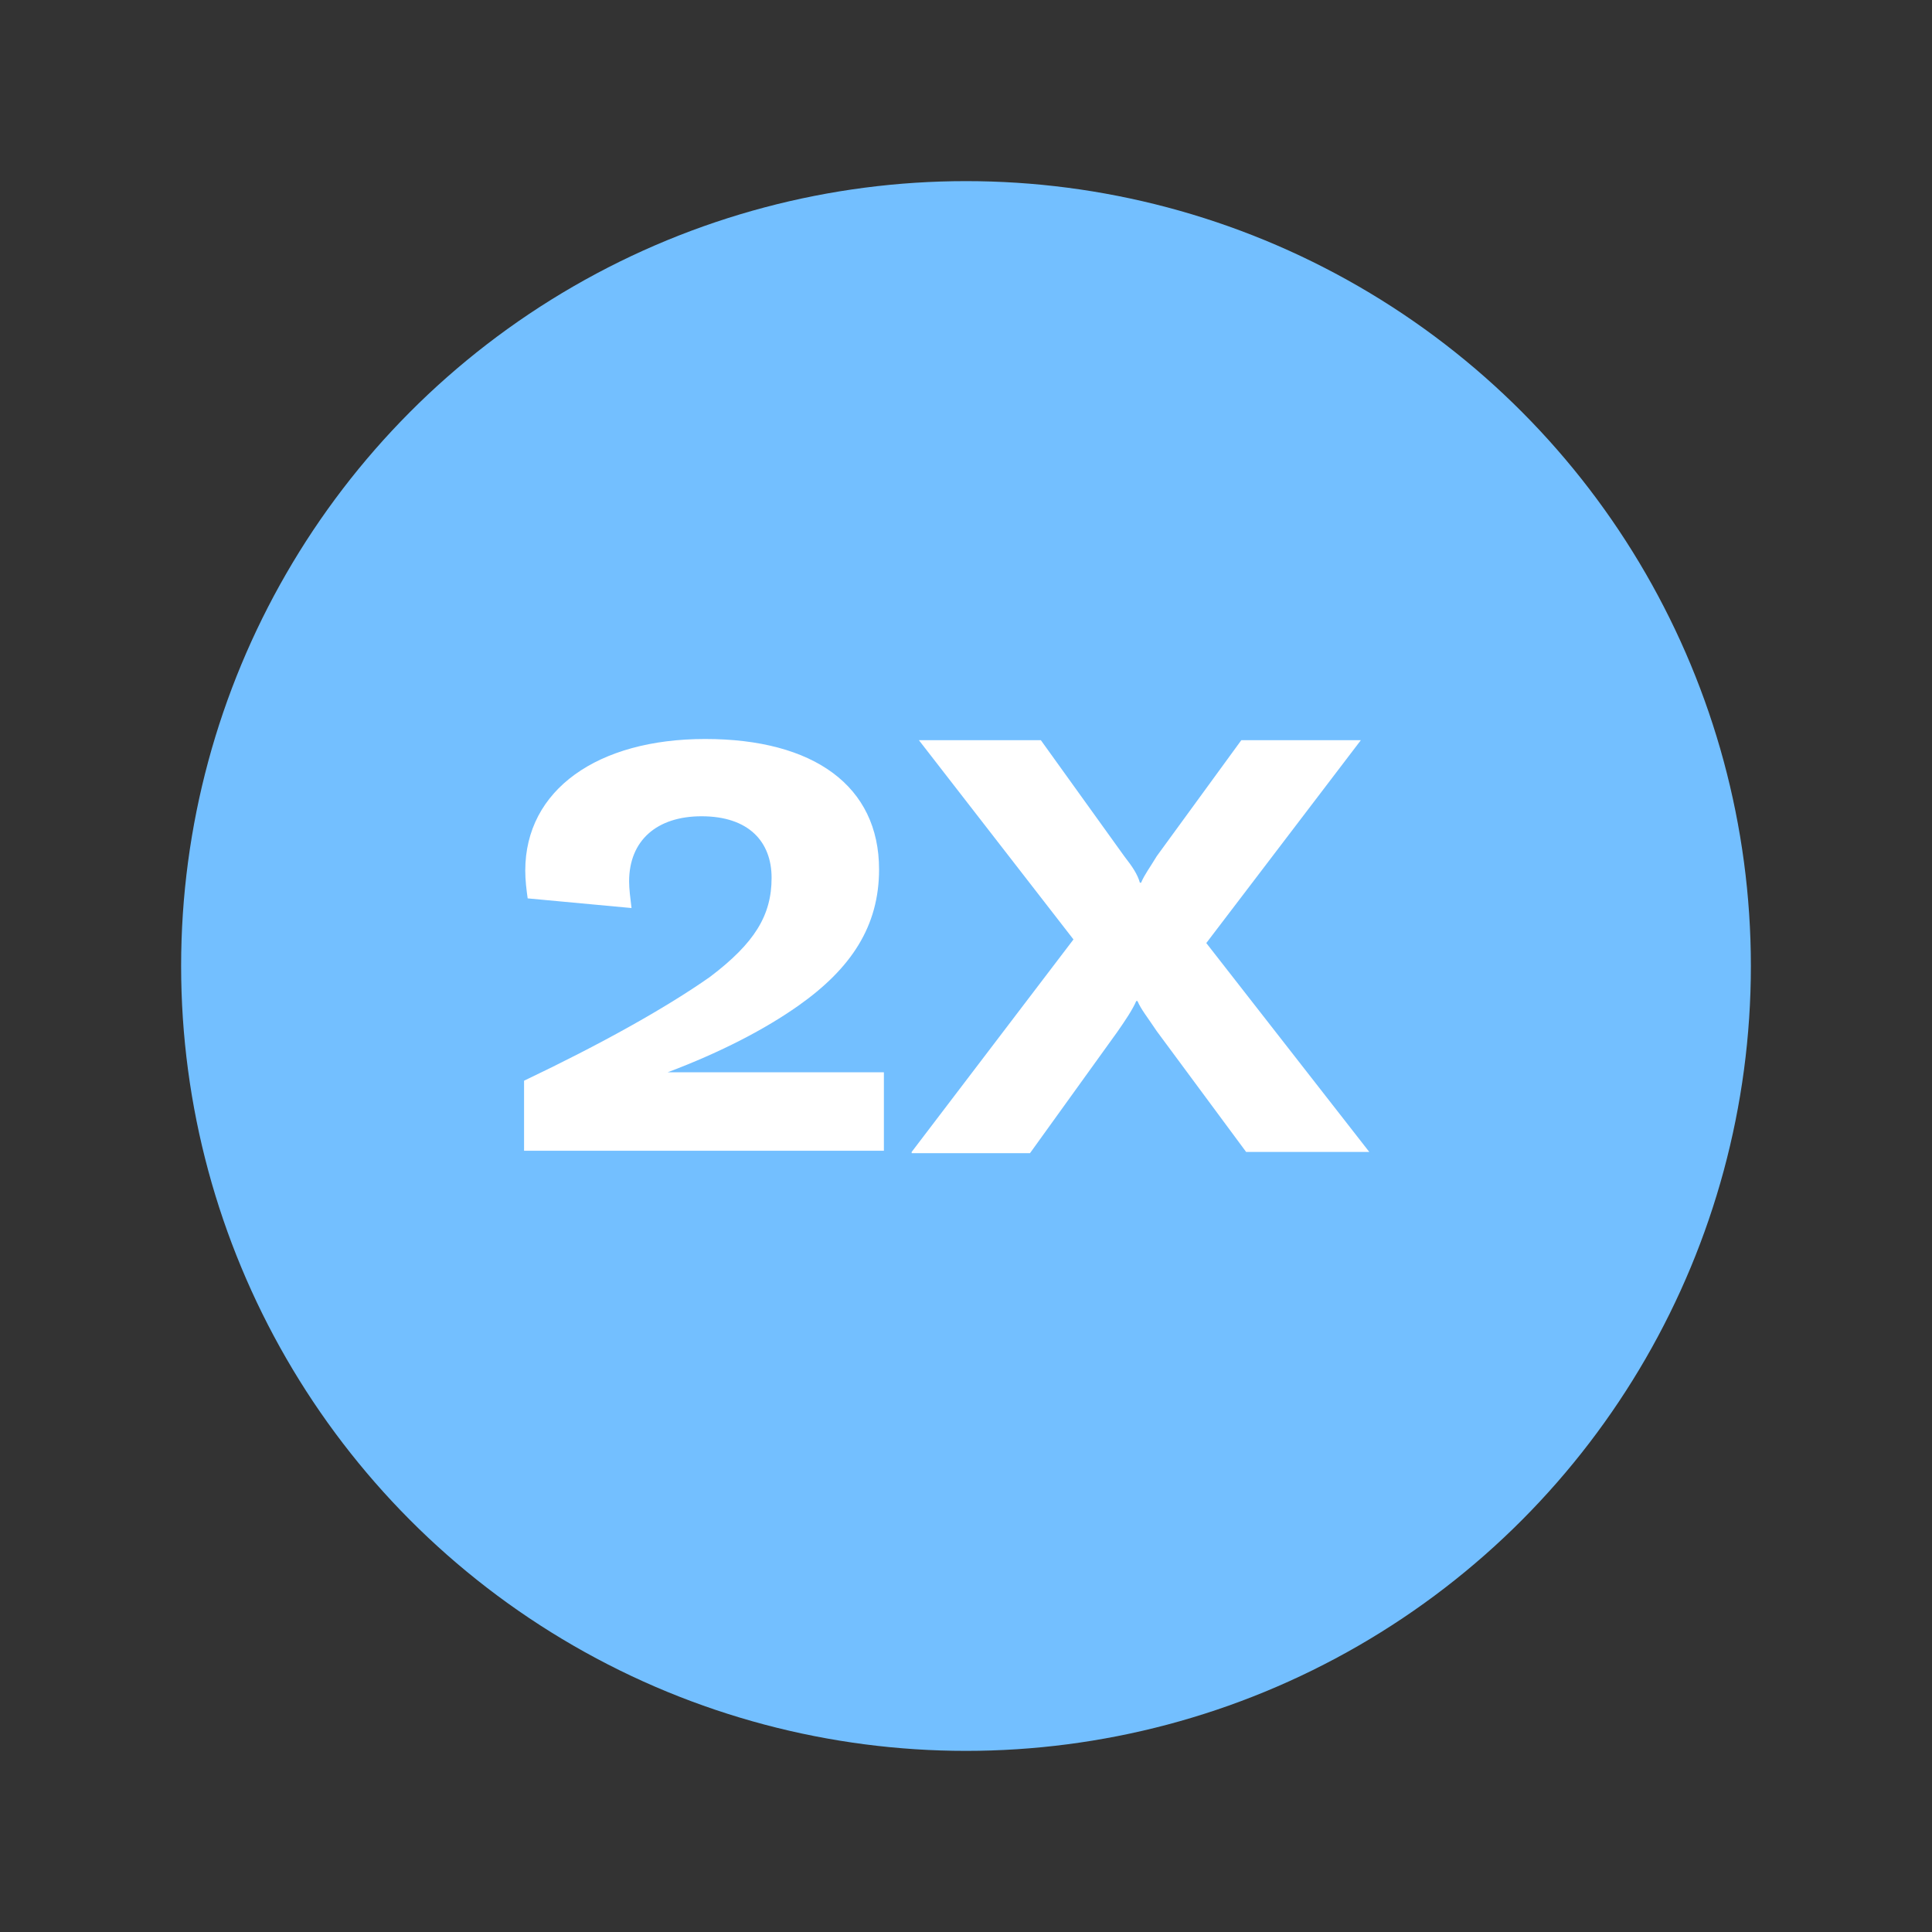
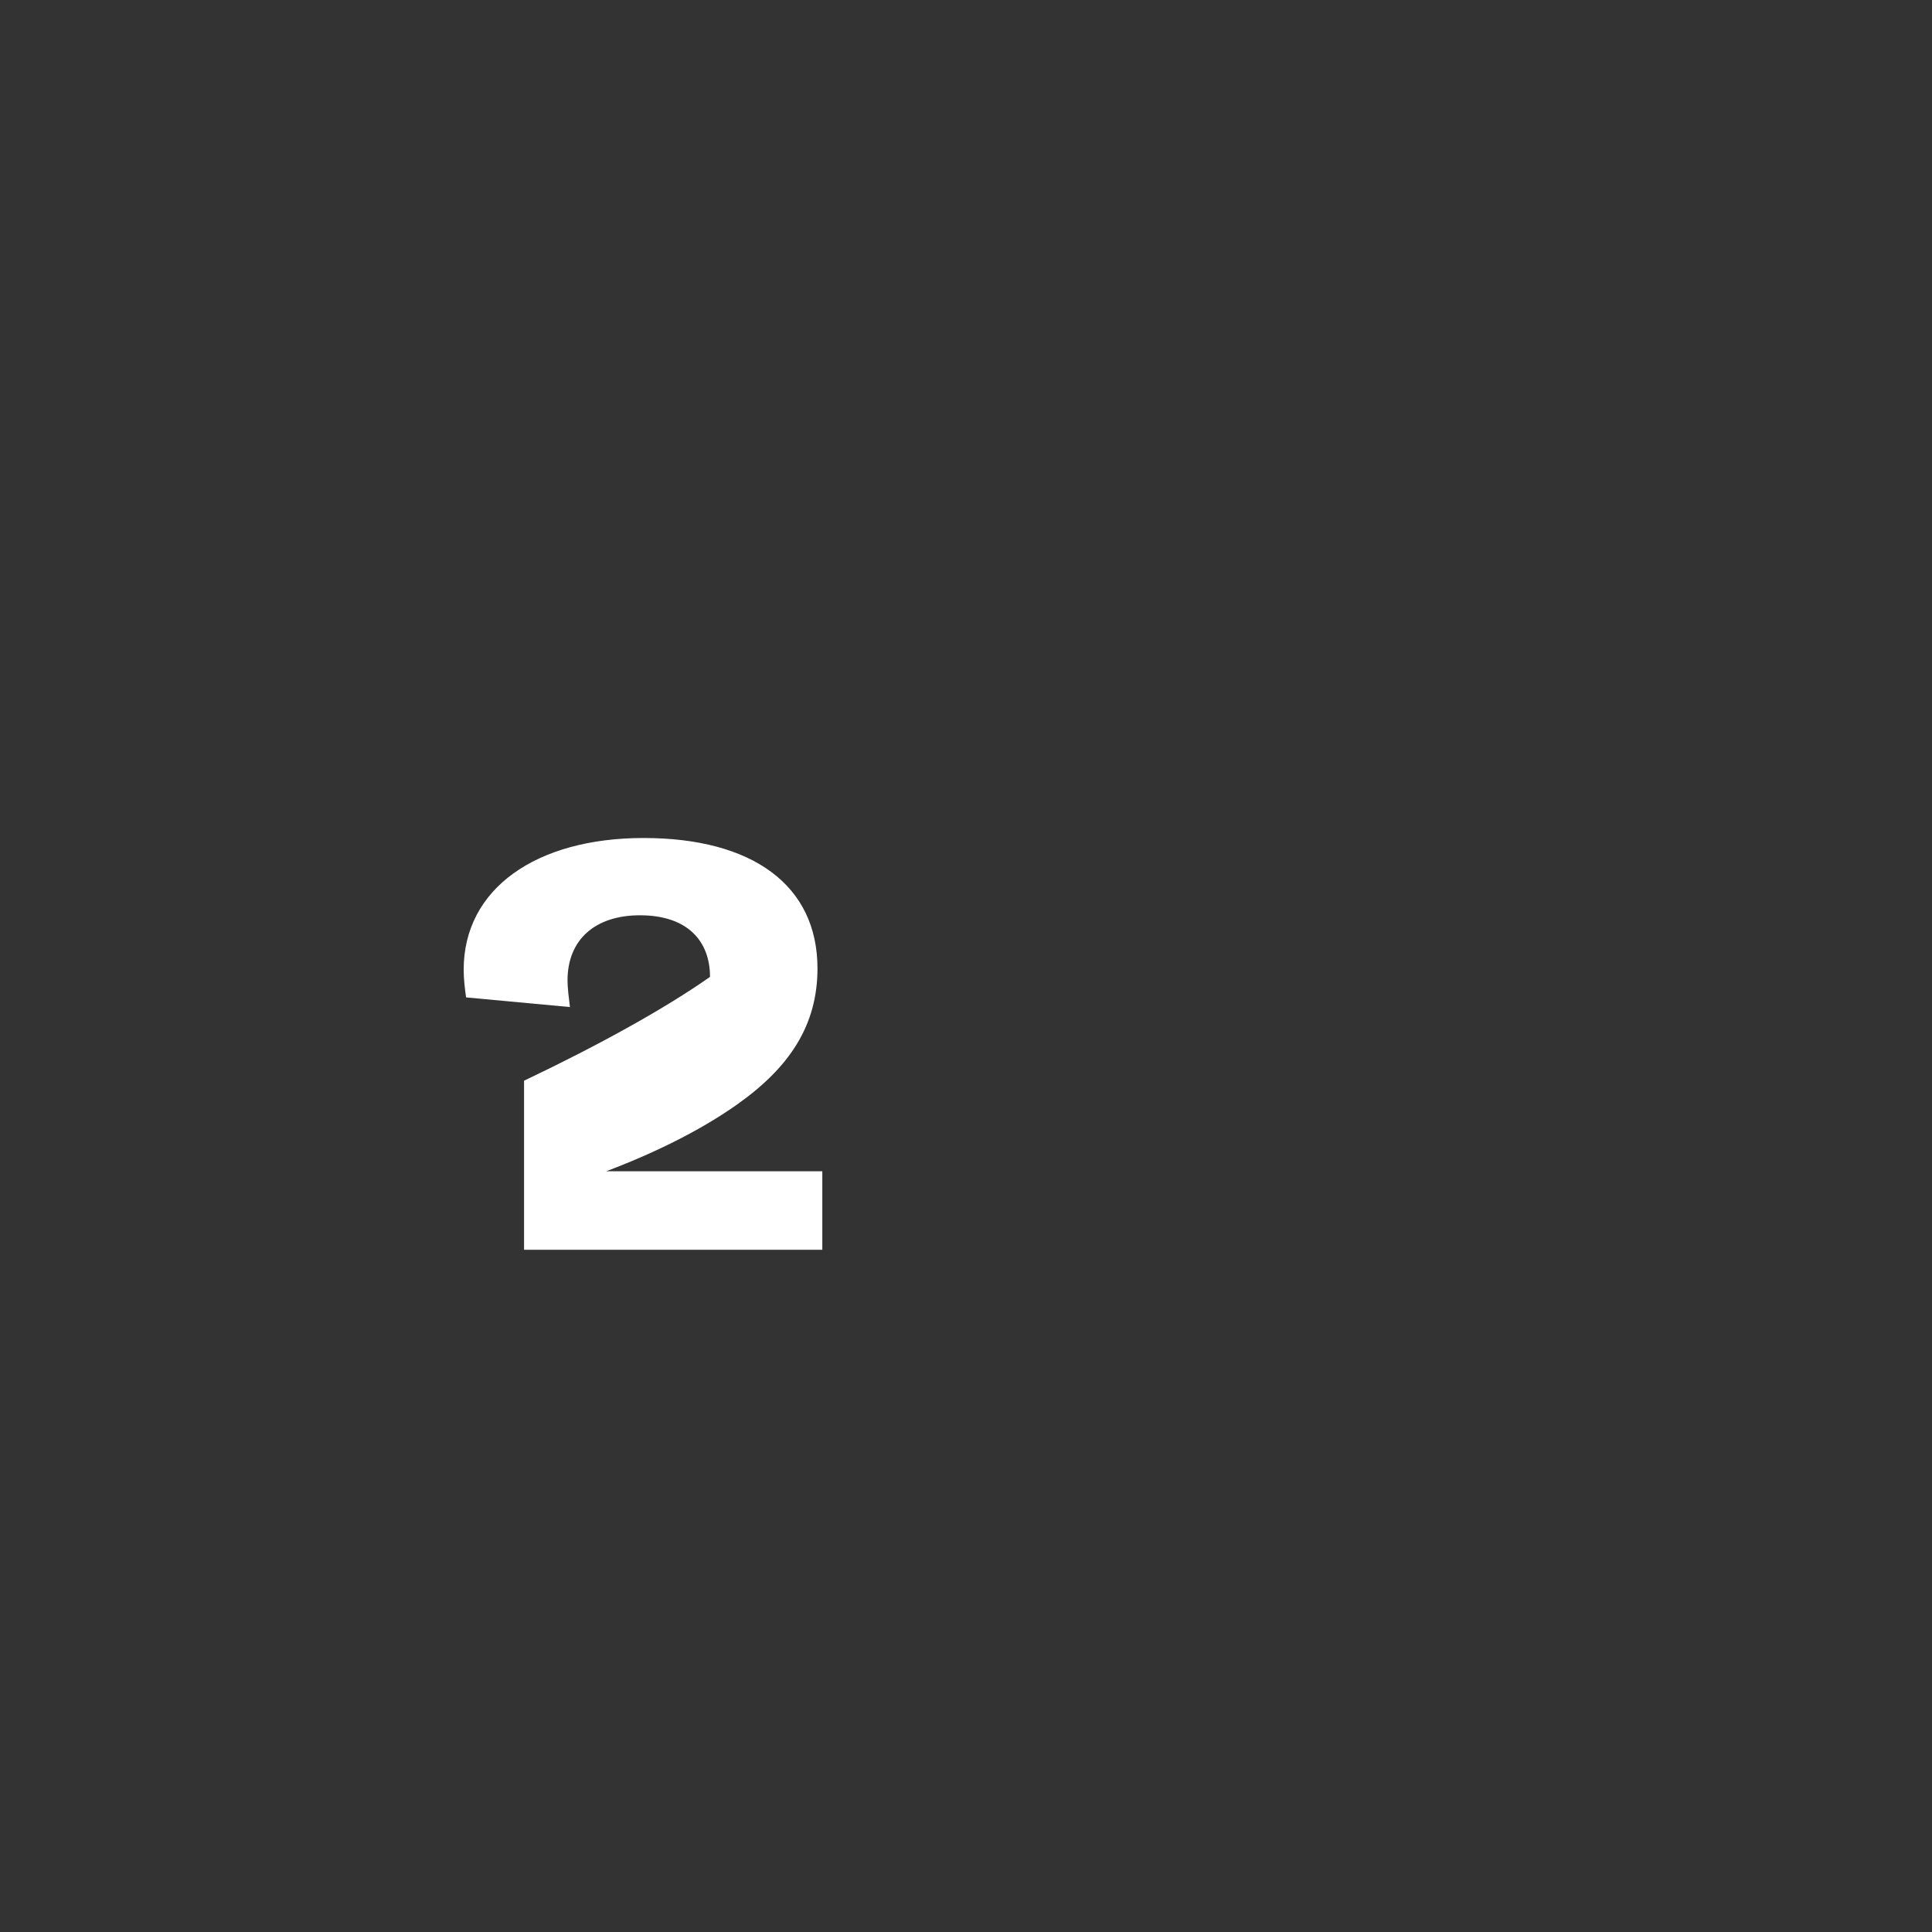
<svg xmlns="http://www.w3.org/2000/svg" version="1.1" id="Layer_1" x="0px" y="0px" viewBox="0 0 160 160" style="enable-background:new 0 0 160 160;" xml:space="preserve">
  <rect x="0" y="0" width="160" height="160" fill="#333333" stroke="none" />
  <style type="text/css">
	.st0{fill:#73BFFF;}
	.st1{enable-background:new    ;}
	.st2{fill:#FFFFFF;}
	.st3{fill:none;}
</style>
  <g id="_2x" transform="translate(-2335 -4645)">
    <g id="_2x-2" transform="translate(21 20)">
-       <circle id="Ellipse_1" class="st0" cx="2394" cy="4705" r="65" />
      <g class="st1">
-         <path class="st2" d="M2357.4,4720.4v-5.9c6.3-3,11.7-6,15.4-8.6c3.7-2.8,5.1-5.1,5.1-8.2c0-3-1.9-5.1-5.8-5.1c-3.7,0-6,2-6,5.4     c0,0.6,0.1,1.4,0.2,2.2l-8.6-0.8c-0.1-0.7-0.2-1.5-0.2-2.3c0-6.7,6-10.9,14.9-10.9c9,0,14.4,3.9,14.4,10.8     c0,4.7-2.3,8.2-6.7,11.3c-2.7,1.9-6.3,3.8-10.8,5.5h17.9v6.5H2357.4z" />
-         <path class="st2" d="M2389.5,4720.4l13.4-17.6l-12.8-16.5h10.1l6.9,9.6c0.7,0.9,1.1,1.5,1.3,2.2h0.1c0.3-0.7,0.7-1.2,1.3-2.2     l7-9.6h9.9l-12.8,16.8l13.5,17.3h-10.2l-7.4-10c-0.8-1.2-1.3-1.8-1.6-2.5h-0.1c-0.3,0.7-0.9,1.6-1.6,2.6l-7.2,10H2389.5z" />
+         <path class="st2" d="M2357.4,4720.4v-5.9c6.3-3,11.7-6,15.4-8.6c0-3-1.9-5.1-5.8-5.1c-3.7,0-6,2-6,5.4     c0,0.6,0.1,1.4,0.2,2.2l-8.6-0.8c-0.1-0.7-0.2-1.5-0.2-2.3c0-6.7,6-10.9,14.9-10.9c9,0,14.4,3.9,14.4,10.8     c0,4.7-2.3,8.2-6.7,11.3c-2.7,1.9-6.3,3.8-10.8,5.5h17.9v6.5H2357.4z" />
      </g>
    </g>
    <rect id="Rectangle_7" x="2335" y="4645" class="st3" width="160" height="160" />
  </g>
</svg>